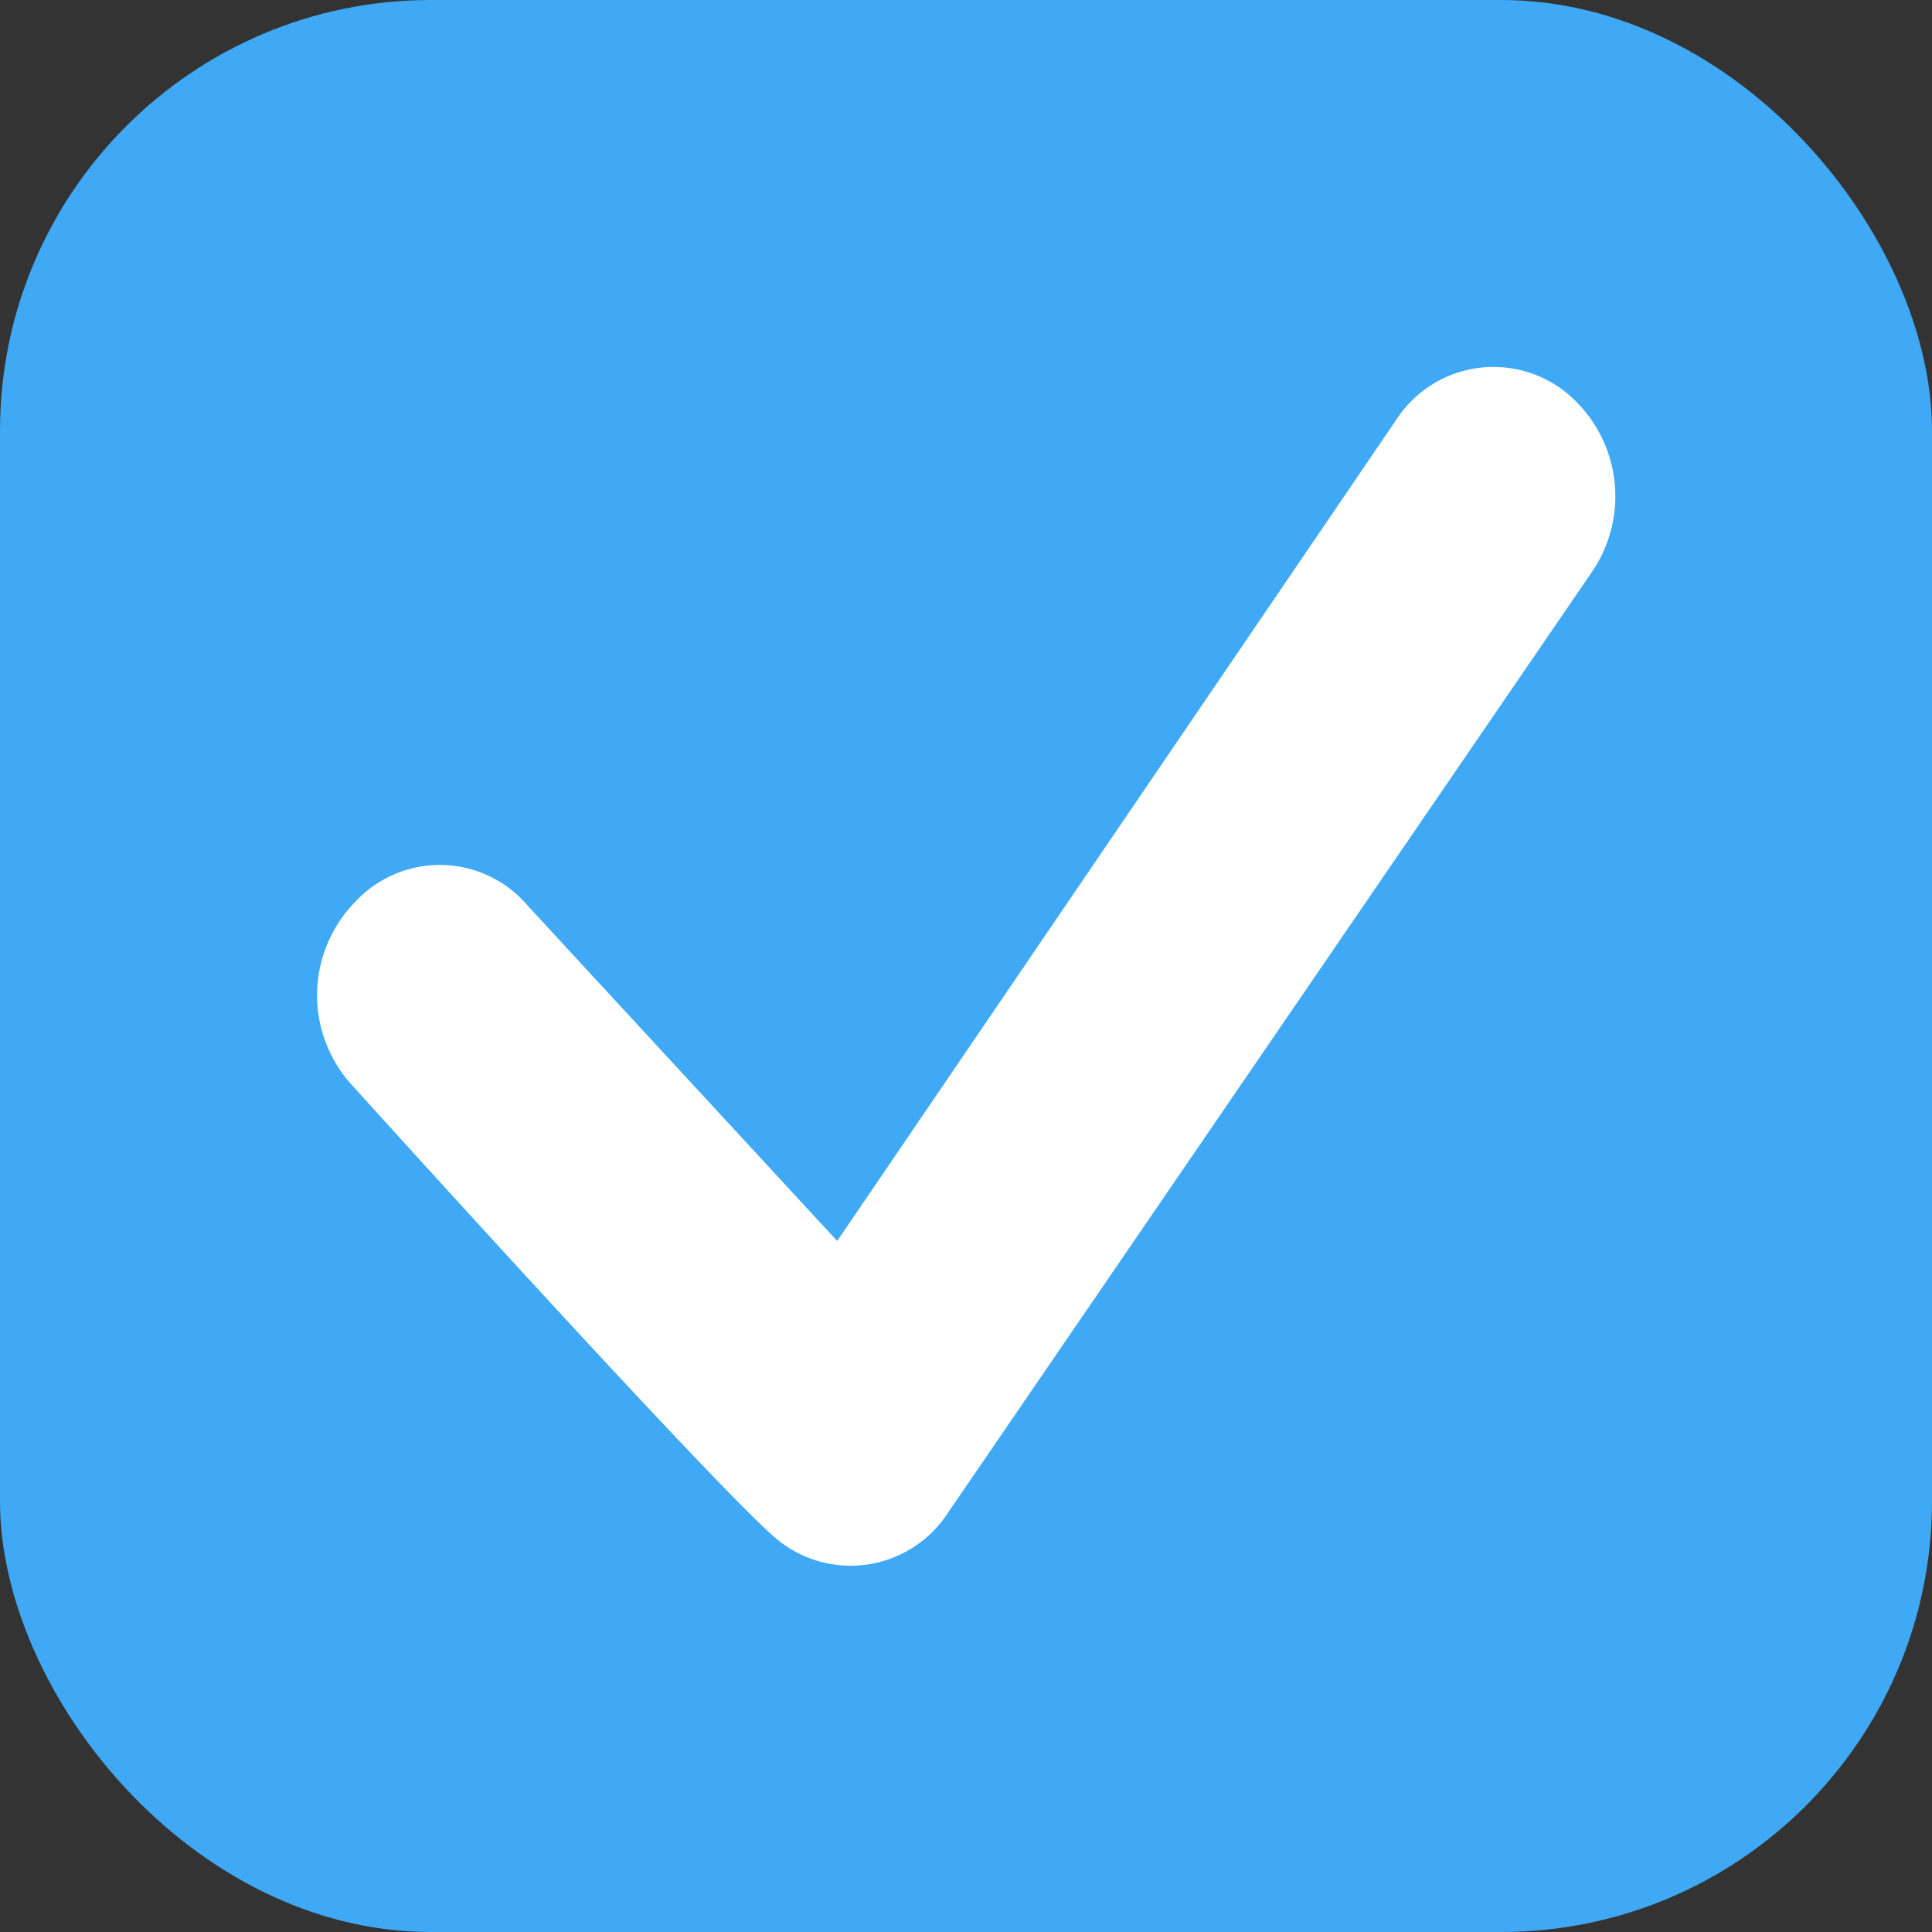
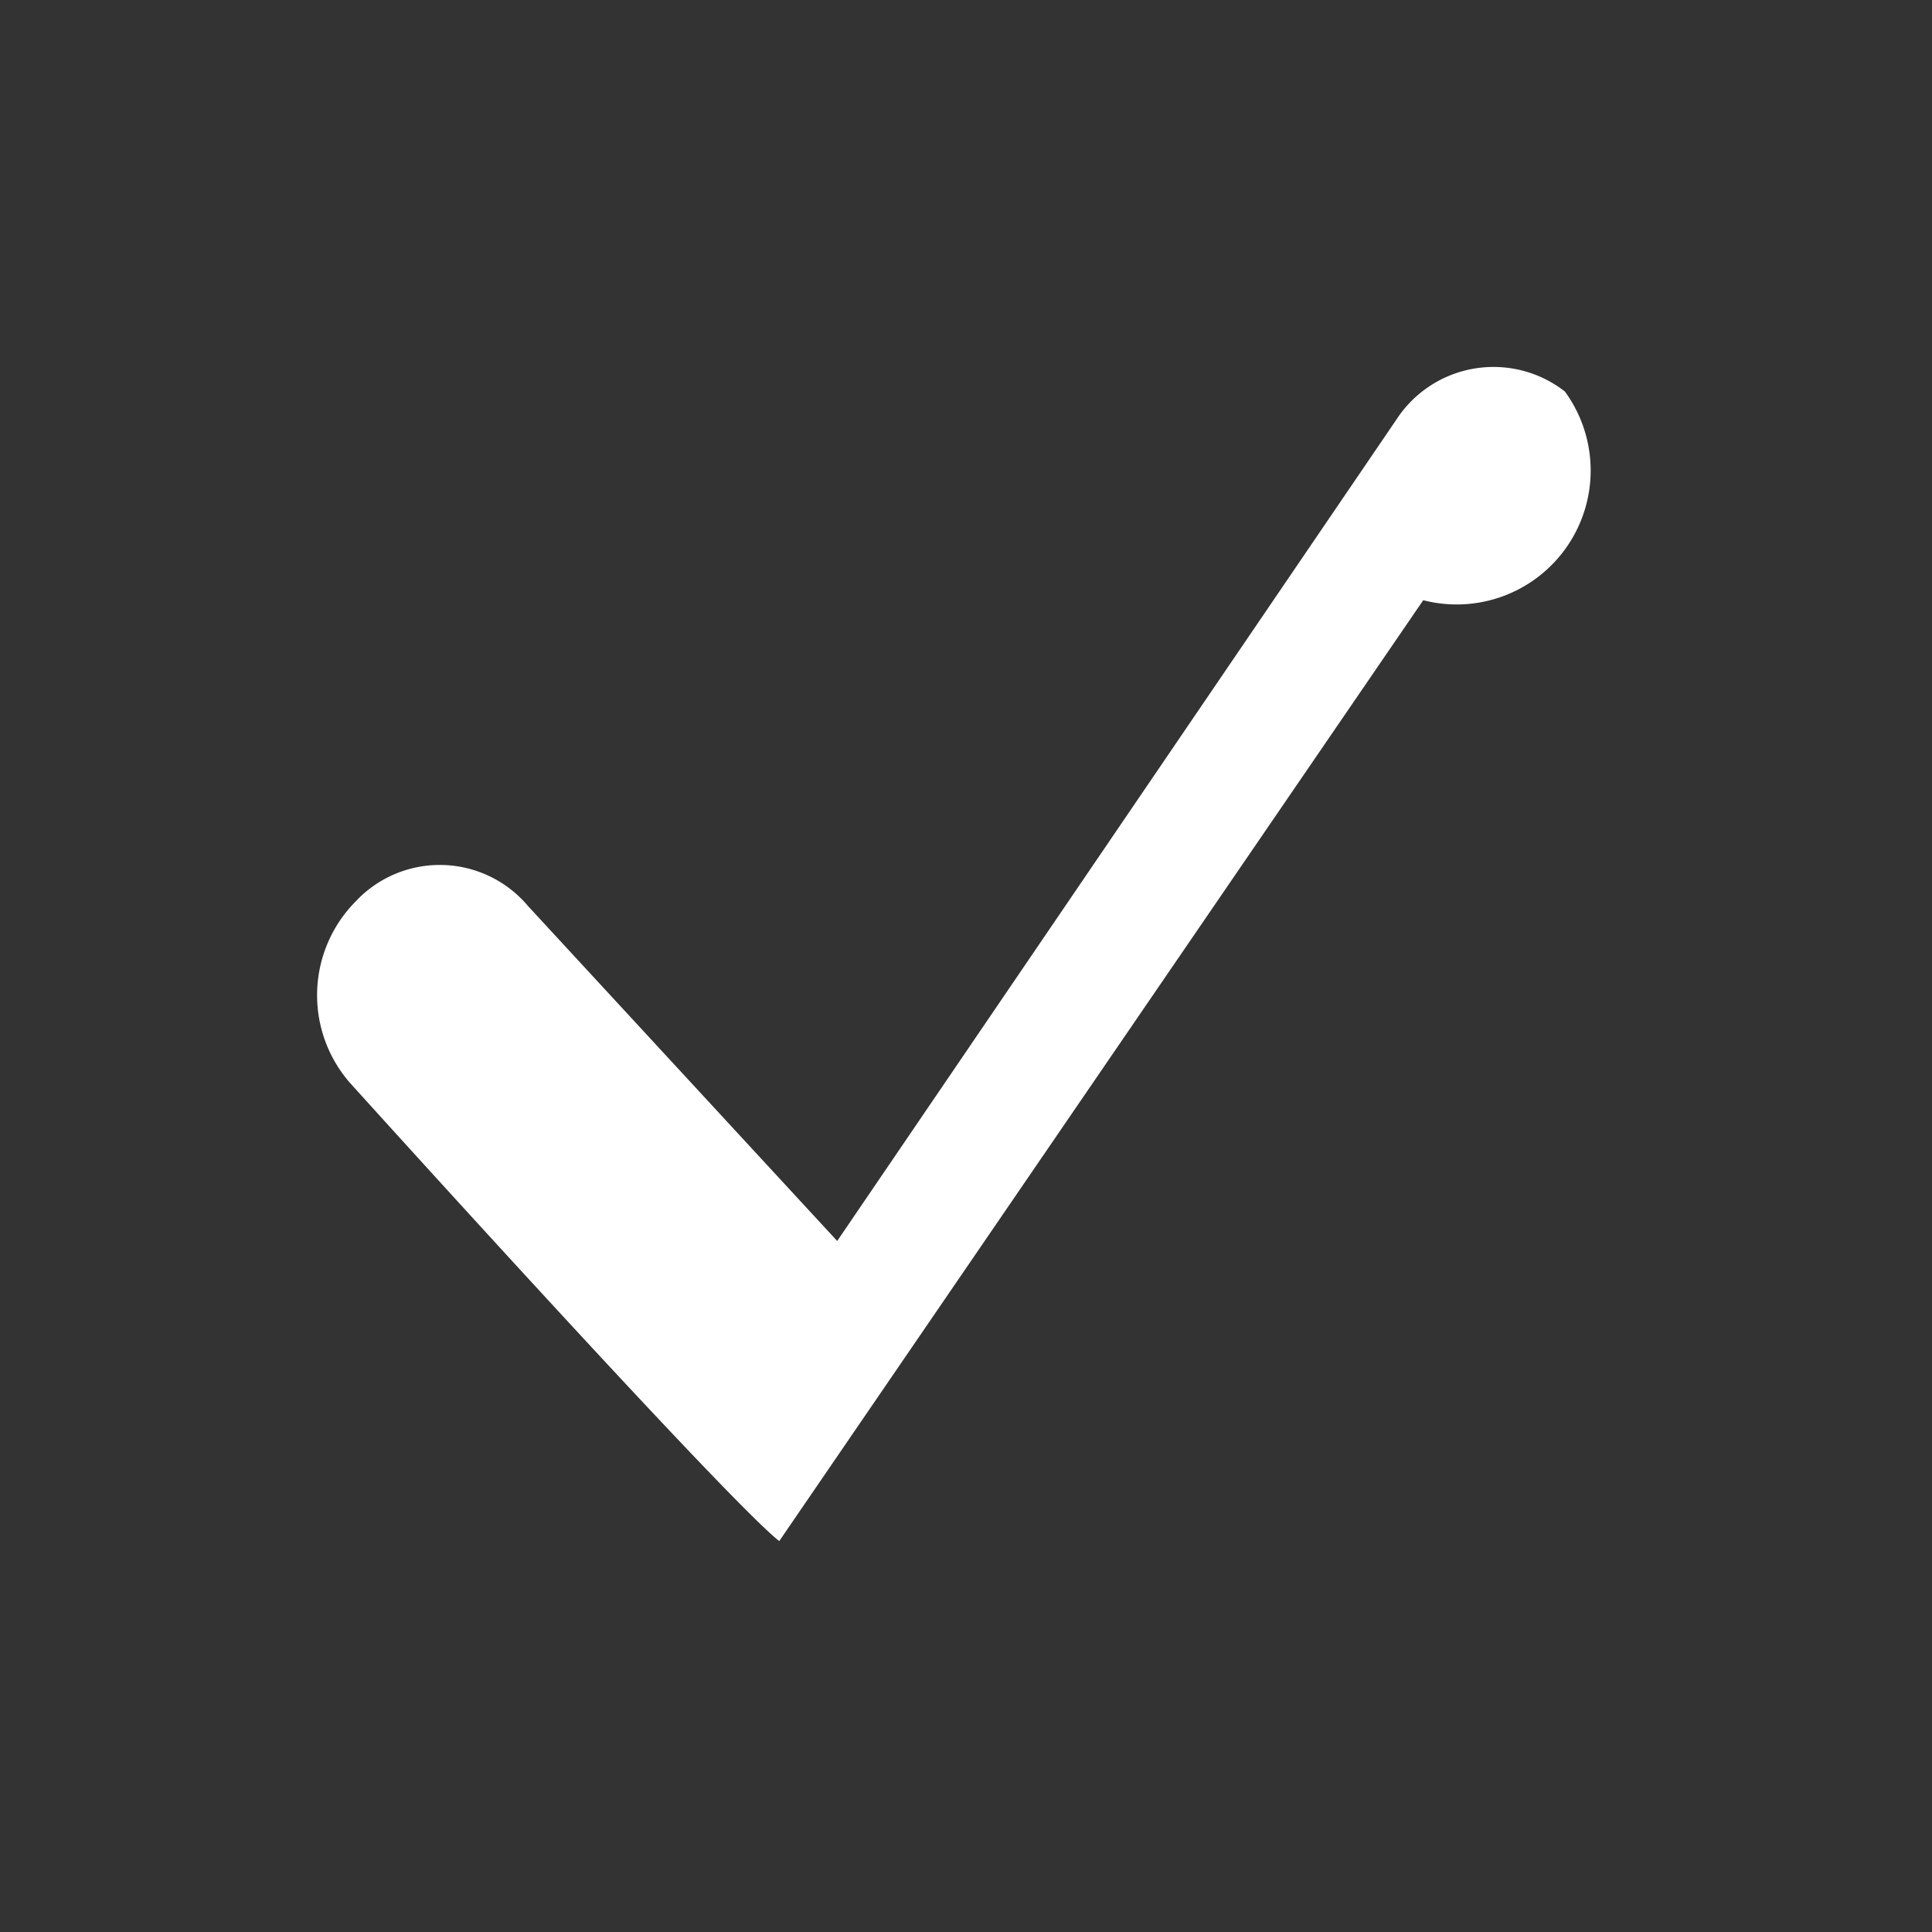
<svg xmlns="http://www.w3.org/2000/svg" viewBox="0 0 30 30">
  <rect x="0" y="0" width="30" height="30" fill="#333333" stroke="none" />
  <defs>
    <style>.cls-1{fill:#3fa9f5;}.cls-2{fill:#fff;}</style>
  </defs>
  <g id="Capa_2" data-name="Capa 2">
    <g id="Capa_1-2" data-name="Capa 1">
-       <rect class="cls-1" width="30" height="30" rx="6.69" />
-       <path class="cls-2" d="M24.3,6.08a1.8,1.8,0,0,0-2.62.44L13,19.27l-4.8-5.2A1.79,1.79,0,0,0,5.52,14a2.07,2.07,0,0,0-.09,2.81s5.84,6.47,6.67,7.12a1.8,1.8,0,0,0,2.62-.44l10-14.61A2.08,2.08,0,0,0,24.3,6.08Z" />
+       <path class="cls-2" d="M24.3,6.08a1.8,1.8,0,0,0-2.62.44L13,19.27l-4.8-5.2A1.79,1.79,0,0,0,5.52,14a2.07,2.07,0,0,0-.09,2.81s5.84,6.47,6.67,7.12l10-14.61A2.08,2.08,0,0,0,24.3,6.08Z" />
    </g>
  </g>
</svg>